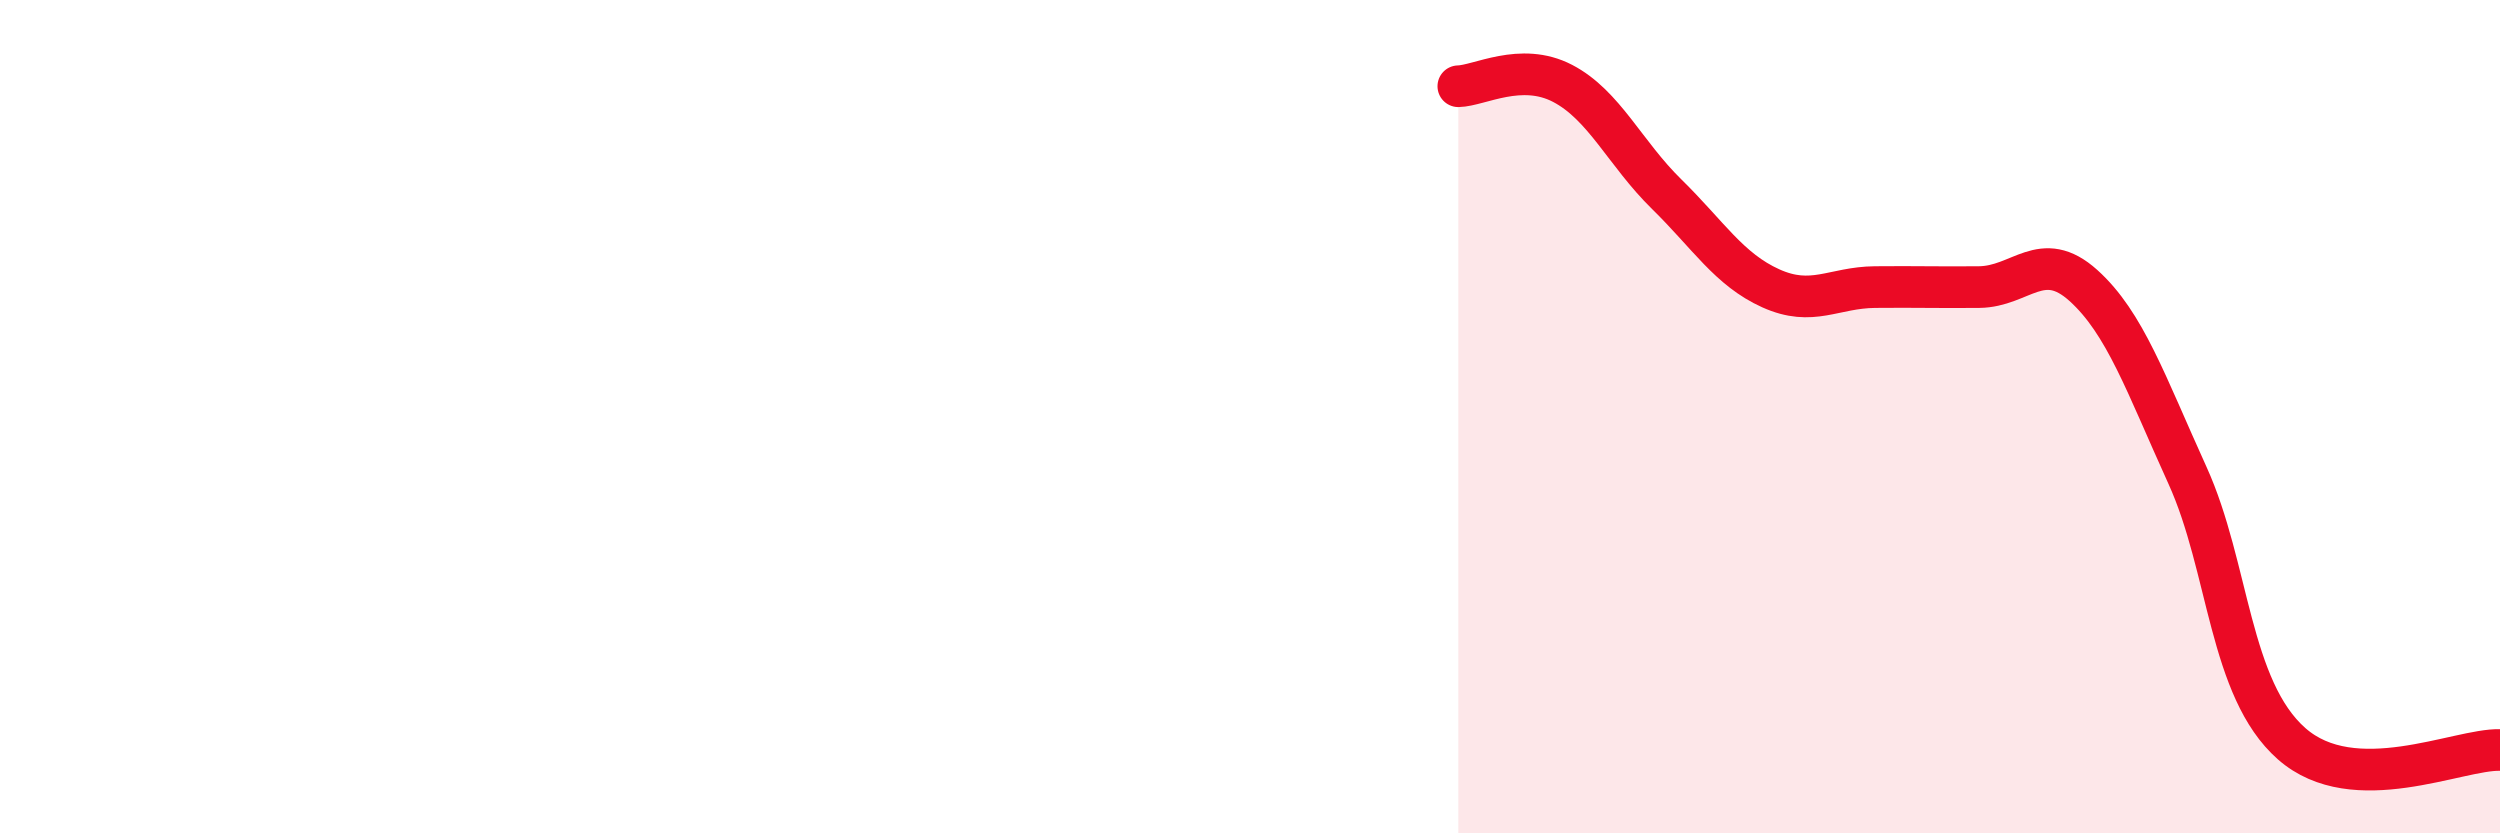
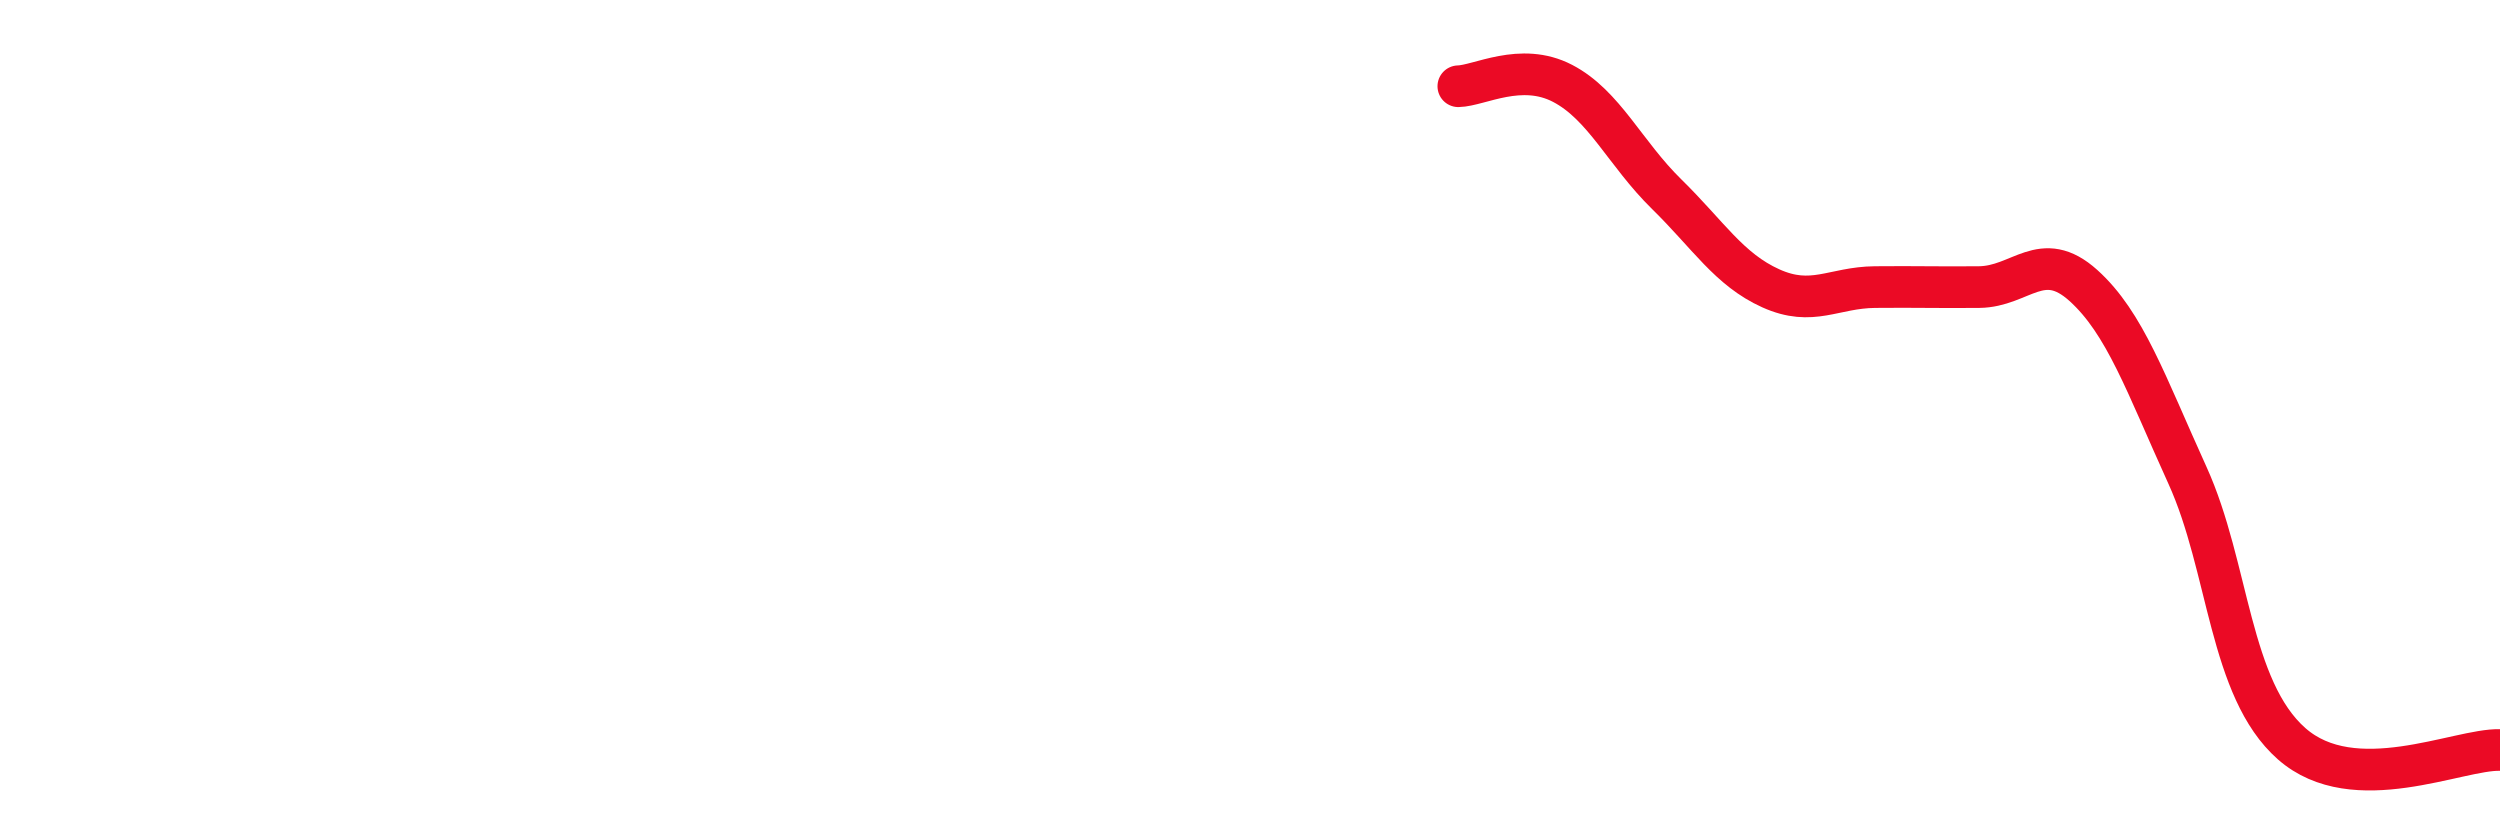
<svg xmlns="http://www.w3.org/2000/svg" width="60" height="20" viewBox="0 0 60 20">
-   <path d="M 35,2.07 C 35.5,2.06 36.5,1.48 37.5,2 C 38.5,2.52 39,3.68 40,4.66 C 41,5.64 41.5,6.47 42.5,6.92 C 43.5,7.37 44,6.9 45,6.89 C 46,6.88 46.5,6.9 47.5,6.89 C 48.5,6.88 49,5.95 50,6.85 C 51,7.75 51.5,9.21 52.5,11.41 C 53.5,13.61 53.5,16.53 55,17.85 C 56.5,19.17 59,17.97 60,18L60 20L35 20Z" fill="#EB0A25" opacity="0.1" stroke-linecap="round" stroke-linejoin="round" />
  <path d="M 35,2.07 C 35.5,2.06 36.5,1.48 37.5,2 C 38.5,2.52 39,3.68 40,4.66 C 41,5.64 41.5,6.47 42.5,6.92 C 43.5,7.37 44,6.9 45,6.89 C 46,6.88 46.5,6.9 47.5,6.89 C 48.5,6.88 49,5.95 50,6.85 C 51,7.75 51.5,9.21 52.5,11.41 C 53.5,13.61 53.5,16.53 55,17.85 C 56.5,19.17 59,17.97 60,18" stroke="#EB0A25" stroke-width="1" fill="none" stroke-linecap="round" stroke-linejoin="round" />
</svg>